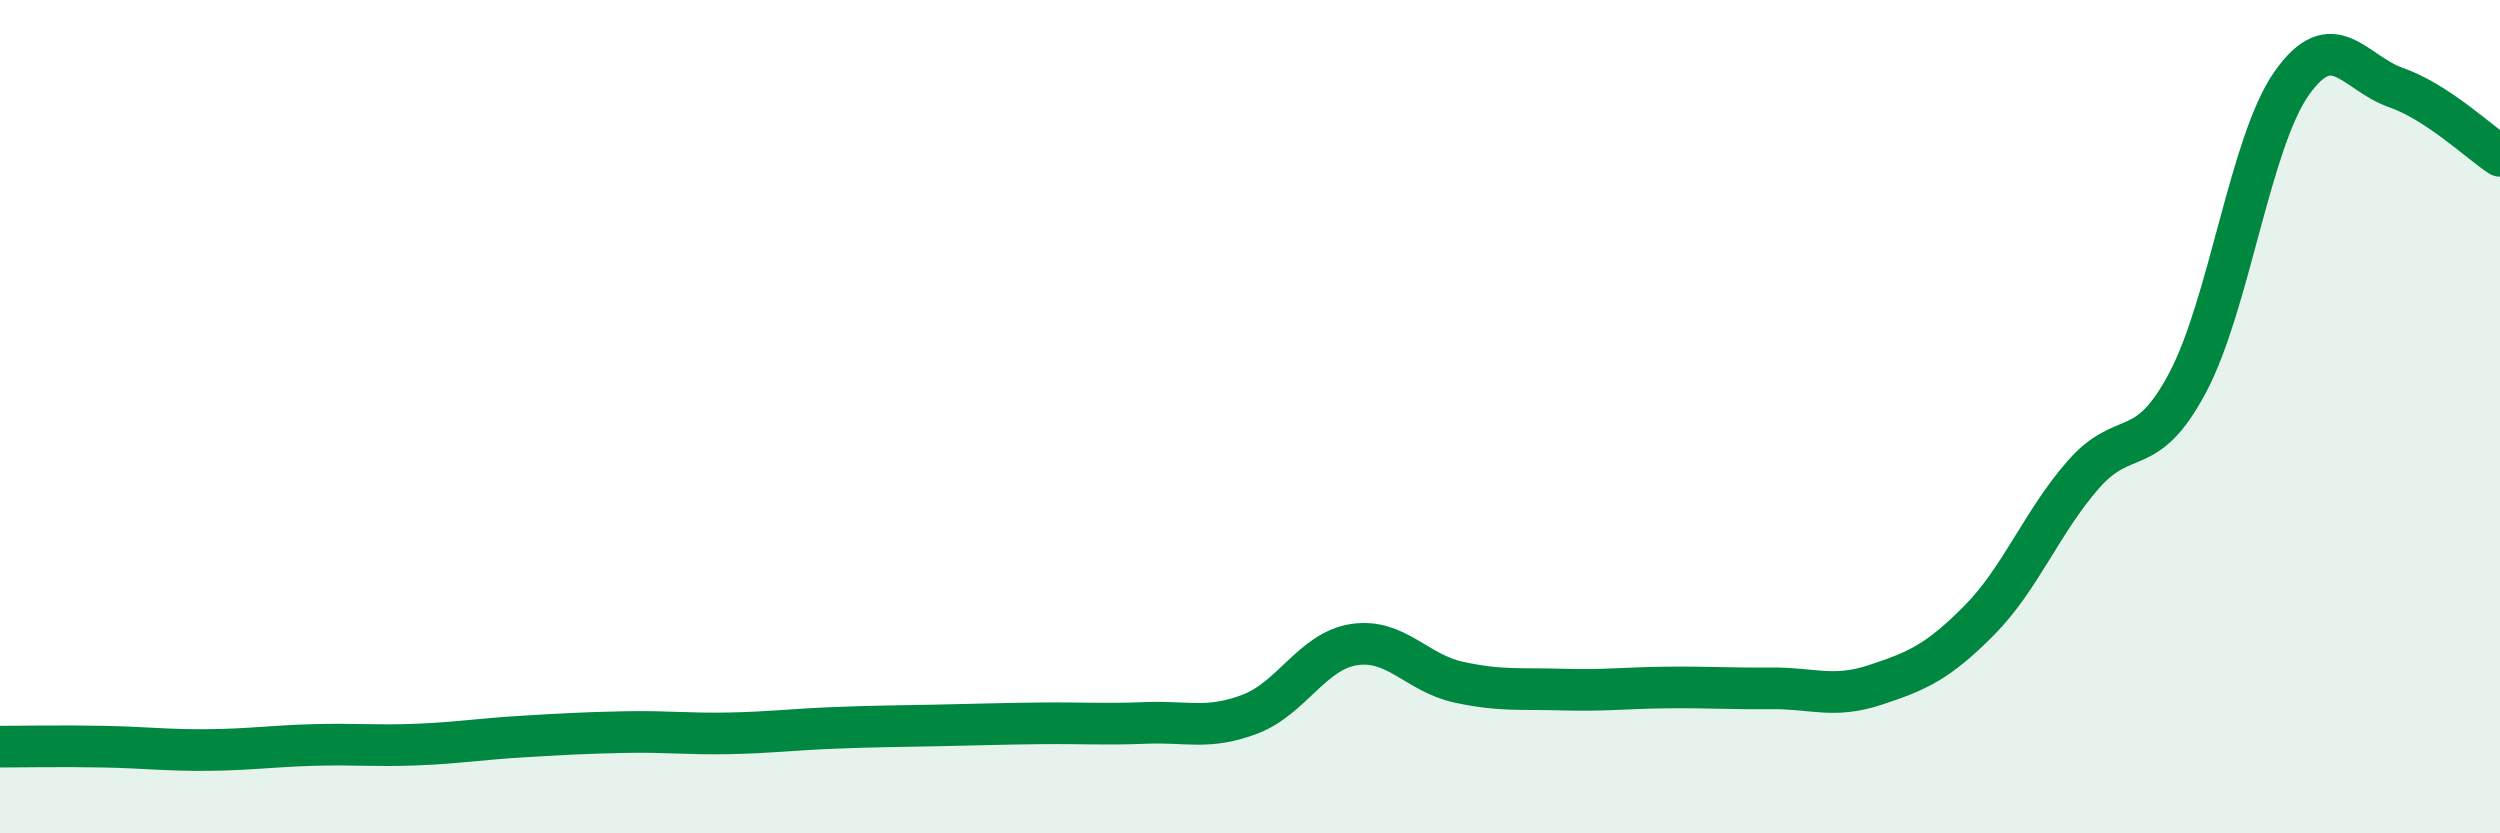
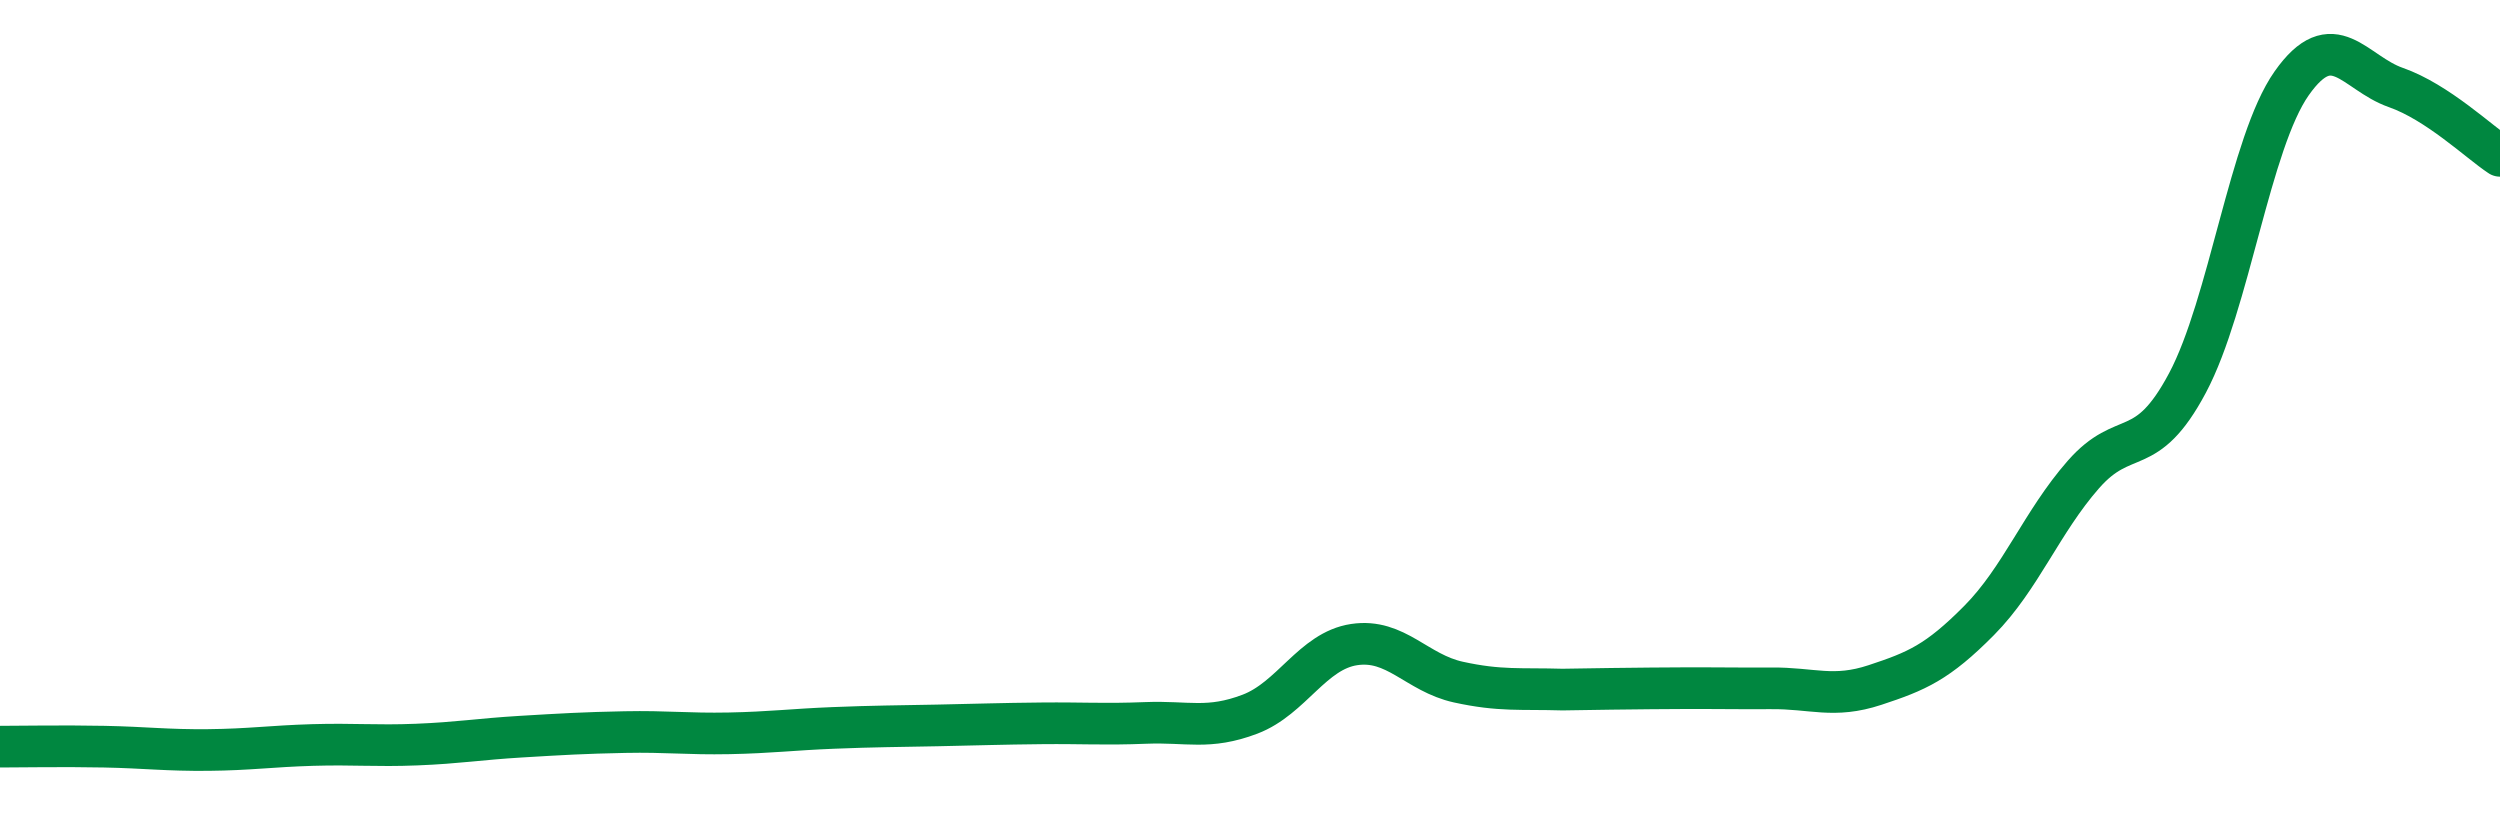
<svg xmlns="http://www.w3.org/2000/svg" width="60" height="20" viewBox="0 0 60 20">
-   <path d="M 0,17.92 C 0.5,17.92 1.5,17.9 2.5,17.92 C 3.5,17.94 4,18.01 5,18 C 6,17.99 6.5,17.91 7.5,17.88 C 8.5,17.85 9,17.91 10,17.87 C 11,17.83 11.5,17.74 12.5,17.68 C 13.5,17.62 14,17.59 15,17.57 C 16,17.55 16.5,17.62 17.5,17.6 C 18.5,17.58 19,17.51 20,17.47 C 21,17.43 21.5,17.43 22.5,17.41 C 23.5,17.39 24,17.37 25,17.36 C 26,17.35 26.5,17.39 27.5,17.35 C 28.5,17.31 29,17.52 30,17.14 C 31,16.76 31.5,15.62 32.5,15.47 C 33.5,15.32 34,16.15 35,16.37 C 36,16.59 36.5,16.52 37.5,16.55 C 38.5,16.58 39,16.51 40,16.5 C 41,16.49 41.5,16.53 42.5,16.52 C 43.5,16.51 44,16.77 45,16.44 C 46,16.11 46.5,15.9 47.5,14.89 C 48.5,13.88 49,12.53 50,11.39 C 51,10.25 51.5,11.07 52.5,9.19 C 53.5,7.31 54,3.42 55,2 C 56,0.58 56.5,1.75 57.5,2.1 C 58.5,2.45 59.5,3.41 60,3.74L60 20L0 20Z" fill="#008740" opacity="0.1" stroke-linecap="round" stroke-linejoin="round" />
-   <path d="M 0,17.92 C 0.5,17.92 1.5,17.9 2.5,17.92 C 3.5,17.94 4,18.01 5,18 C 6,17.99 6.5,17.91 7.5,17.88 C 8.5,17.85 9,17.91 10,17.87 C 11,17.83 11.5,17.74 12.5,17.68 C 13.5,17.62 14,17.59 15,17.57 C 16,17.55 16.5,17.62 17.5,17.6 C 18.5,17.58 19,17.51 20,17.47 C 21,17.43 21.5,17.43 22.5,17.41 C 23.5,17.39 24,17.37 25,17.36 C 26,17.35 26.5,17.39 27.5,17.35 C 28.5,17.31 29,17.52 30,17.14 C 31,16.76 31.5,15.62 32.5,15.47 C 33.5,15.32 34,16.15 35,16.37 C 36,16.59 36.5,16.52 37.5,16.55 C 38.5,16.58 39,16.51 40,16.5 C 41,16.49 41.5,16.53 42.5,16.52 C 43.5,16.51 44,16.77 45,16.44 C 46,16.11 46.5,15.9 47.5,14.89 C 48.5,13.88 49,12.53 50,11.39 C 51,10.25 51.5,11.07 52.5,9.19 C 53.5,7.31 54,3.42 55,2 C 56,0.58 56.5,1.75 57.5,2.1 C 58.5,2.45 59.5,3.41 60,3.74" stroke="#008740" stroke-width="1" fill="none" stroke-linecap="round" stroke-linejoin="round" />
+   <path d="M 0,17.92 C 0.5,17.92 1.5,17.9 2.5,17.92 C 3.5,17.94 4,18.01 5,18 C 6,17.99 6.5,17.91 7.5,17.88 C 8.5,17.85 9,17.91 10,17.87 C 11,17.83 11.5,17.74 12.5,17.68 C 13.5,17.62 14,17.59 15,17.57 C 16,17.55 16.5,17.62 17.5,17.6 C 18.5,17.58 19,17.51 20,17.47 C 21,17.43 21.5,17.43 22.5,17.41 C 23.5,17.39 24,17.37 25,17.36 C 26,17.35 26.5,17.39 27.5,17.35 C 28.5,17.31 29,17.52 30,17.14 C 31,16.76 31.5,15.62 32.5,15.47 C 33.5,15.32 34,16.15 35,16.37 C 36,16.59 36.5,16.52 37.5,16.55 C 41,16.49 41.5,16.53 42.5,16.52 C 43.5,16.51 44,16.77 45,16.44 C 46,16.11 46.5,15.9 47.5,14.89 C 48.5,13.88 49,12.53 50,11.39 C 51,10.25 51.5,11.07 52.5,9.19 C 53.5,7.31 54,3.42 55,2 C 56,0.58 56.5,1.75 57.5,2.1 C 58.5,2.45 59.5,3.41 60,3.74" stroke="#008740" stroke-width="1" fill="none" stroke-linecap="round" stroke-linejoin="round" />
</svg>